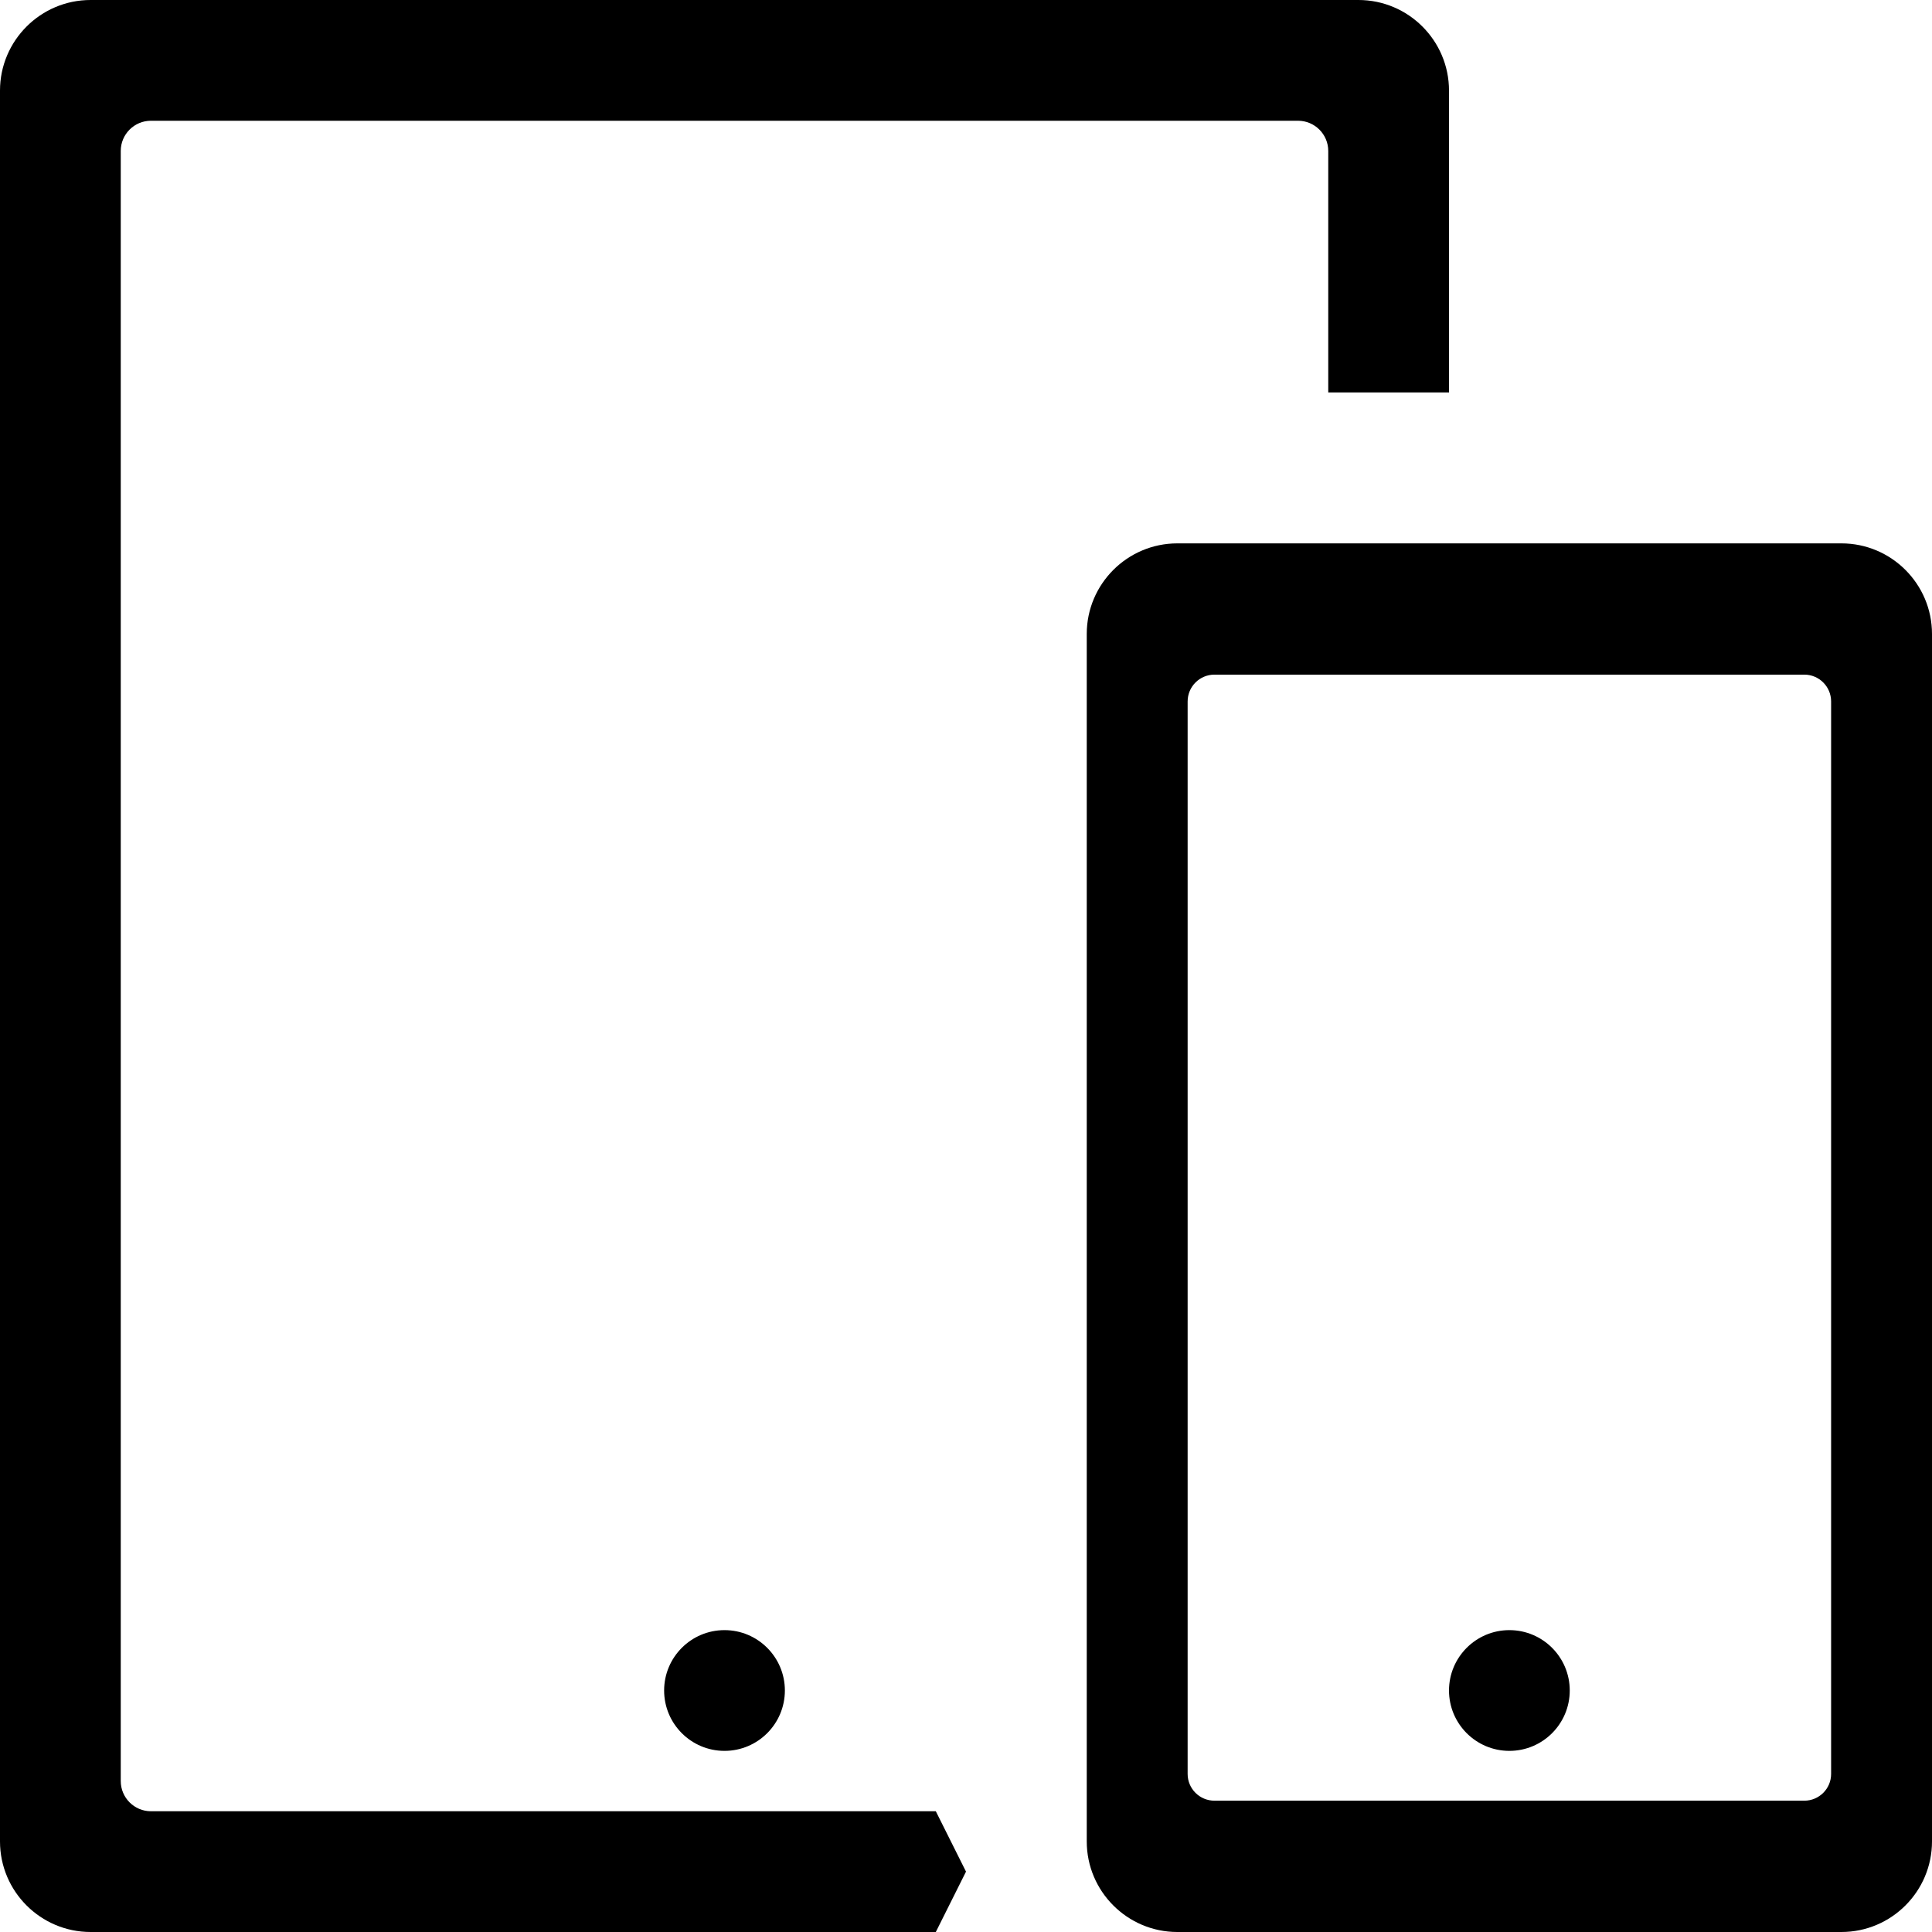
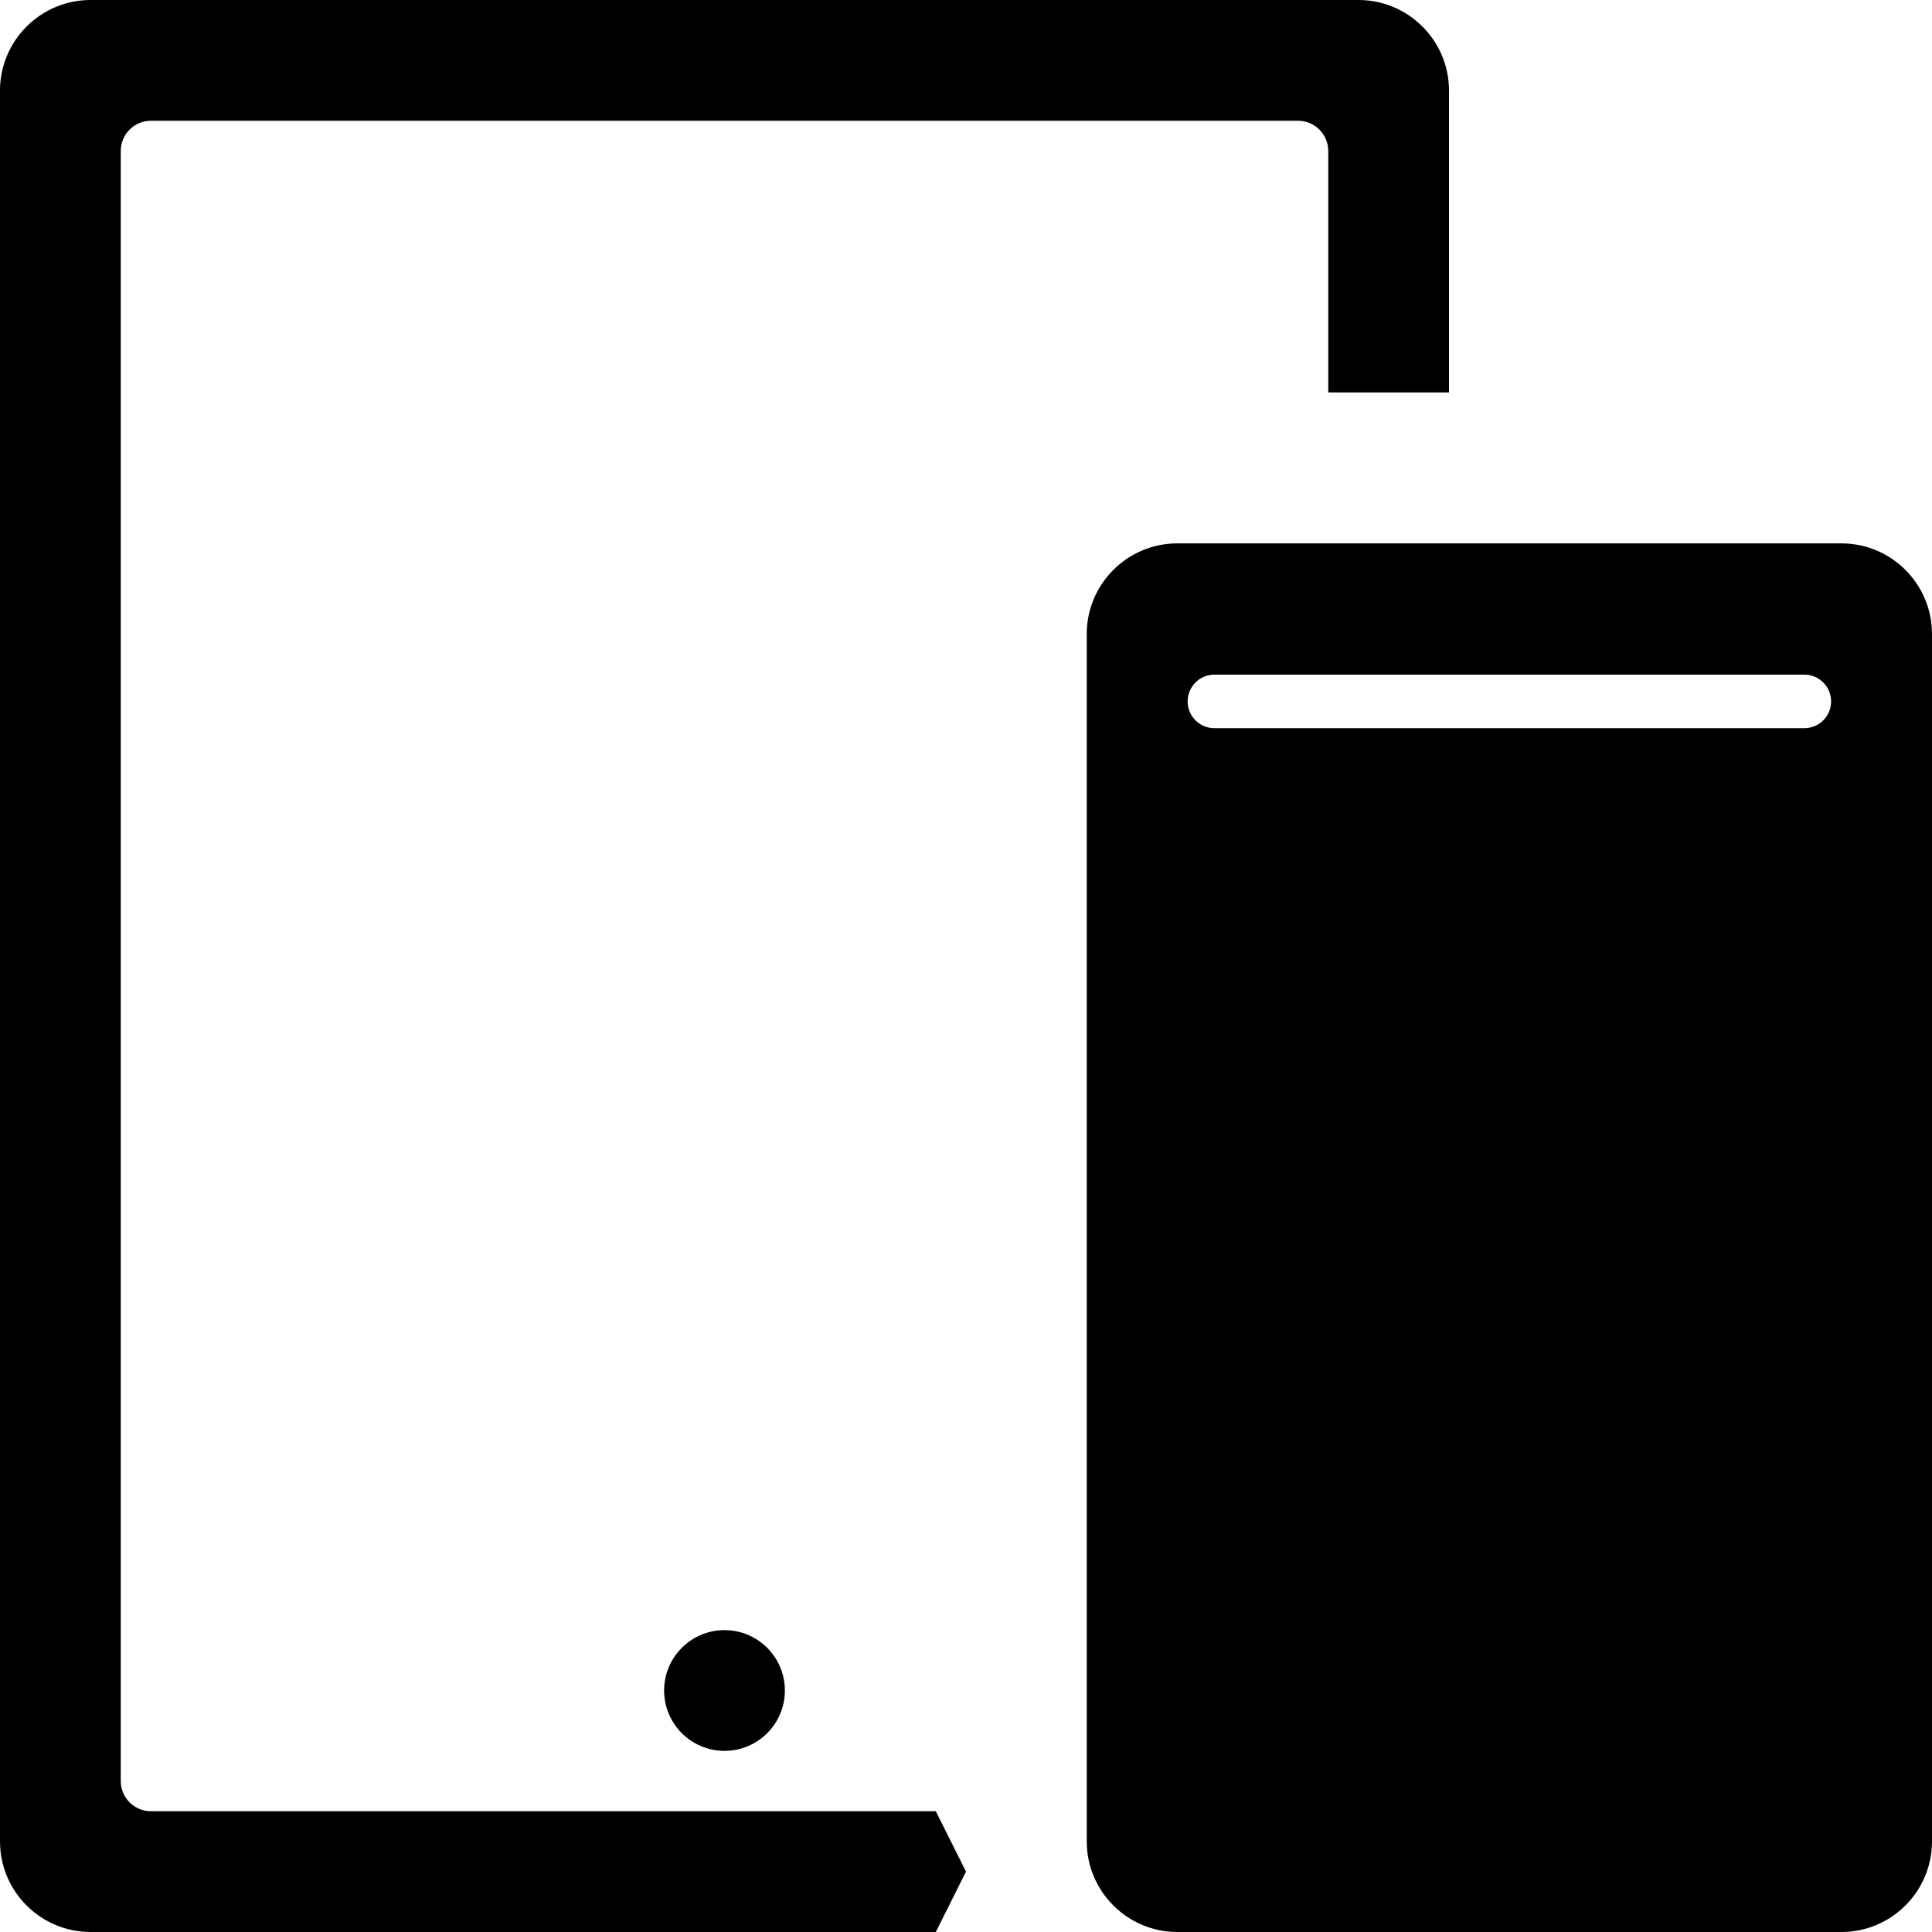
<svg xmlns="http://www.w3.org/2000/svg" version="1.1" id="图层_1" x="0px" y="0px" width="32px" height="32px" viewBox="0 0 32 32" enable-background="new 0 0 32 32" xml:space="preserve">
-   <path d="M24,6.5v-5C24,0.673,23.327,0,22.5,0h-21C0.673,0,0,0.673,0,1.5v29C0,31.327,0.673,32,1.5,32h14l0.5-1l-0.5-1h-13  C2.224,30,2,29.775,2,29.5v-27C2,2.224,2.224,2,2.5,2h19C21.775,2,22,2.224,22,2.5v4 M18,10.5v20c0,0.827,0.673,1.5,1.5,1.5h11  c0.827,0,1.5-0.673,1.5-1.5v-20C32,9.673,31.327,9,30.5,9h-11C18.673,9,18,9.673,18,10.5z M30.329,11.618v17.764  c0,0.245-0.199,0.443-0.444,0.443h-9.77c-0.245,0-0.444-0.198-0.444-0.443V11.618c0-0.245,0.199-0.444,0.444-0.444h9.77  C30.13,11.174,30.329,11.373,30.329,11.618z M11,28c0,0.552,0.448,1,1,1s1-0.448,1-1s-0.448-1-1-1S11,27.448,11,28z M24,28  c0,0.552,0.448,1,1,1s1-0.448,1-1s-0.448-1-1-1S24,27.448,24,28z" />
+   <path d="M24,6.5v-5C24,0.673,23.327,0,22.5,0h-21C0.673,0,0,0.673,0,1.5v29C0,31.327,0.673,32,1.5,32h14l0.5-1l-0.5-1h-13  C2.224,30,2,29.775,2,29.5v-27C2,2.224,2.224,2,2.5,2h19C21.775,2,22,2.224,22,2.5v4 M18,10.5v20c0,0.827,0.673,1.5,1.5,1.5h11  c0.827,0,1.5-0.673,1.5-1.5v-20C32,9.673,31.327,9,30.5,9h-11C18.673,9,18,9.673,18,10.5z M30.329,11.618c0,0.245-0.199,0.443-0.444,0.443h-9.77c-0.245,0-0.444-0.198-0.444-0.443V11.618c0-0.245,0.199-0.444,0.444-0.444h9.77  C30.13,11.174,30.329,11.373,30.329,11.618z M11,28c0,0.552,0.448,1,1,1s1-0.448,1-1s-0.448-1-1-1S11,27.448,11,28z M24,28  c0,0.552,0.448,1,1,1s1-0.448,1-1s-0.448-1-1-1S24,27.448,24,28z" />
</svg>